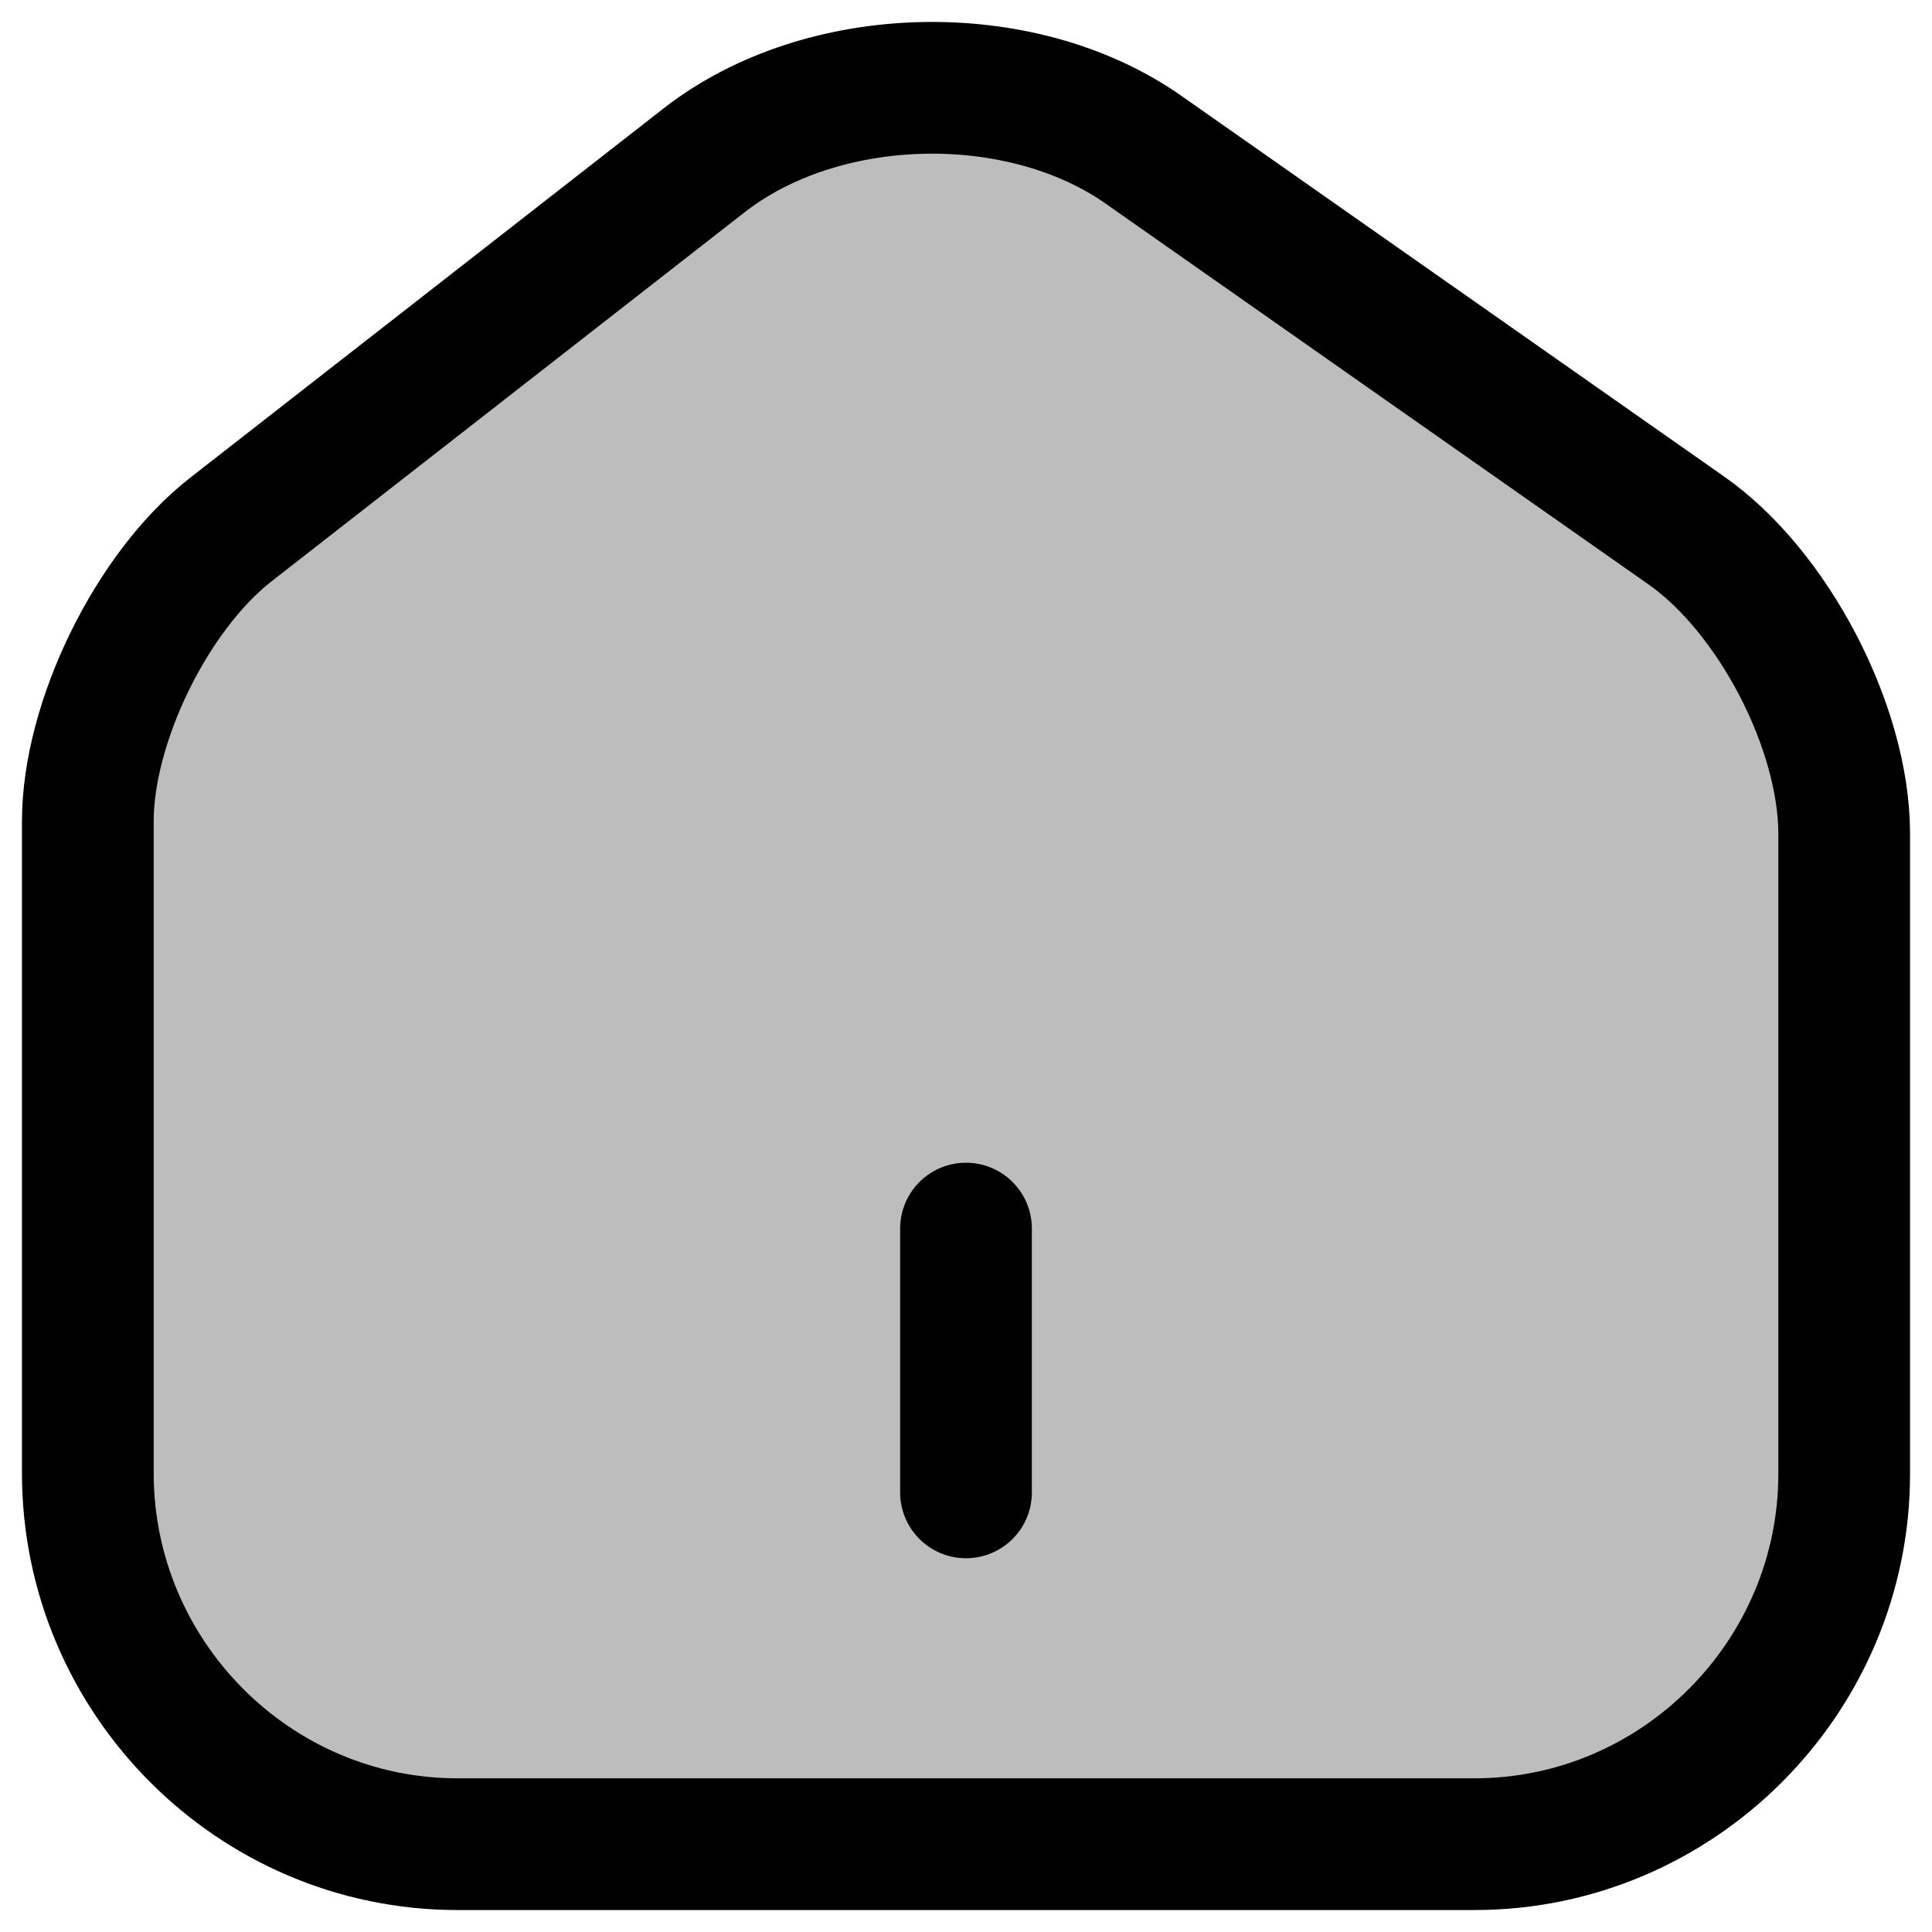
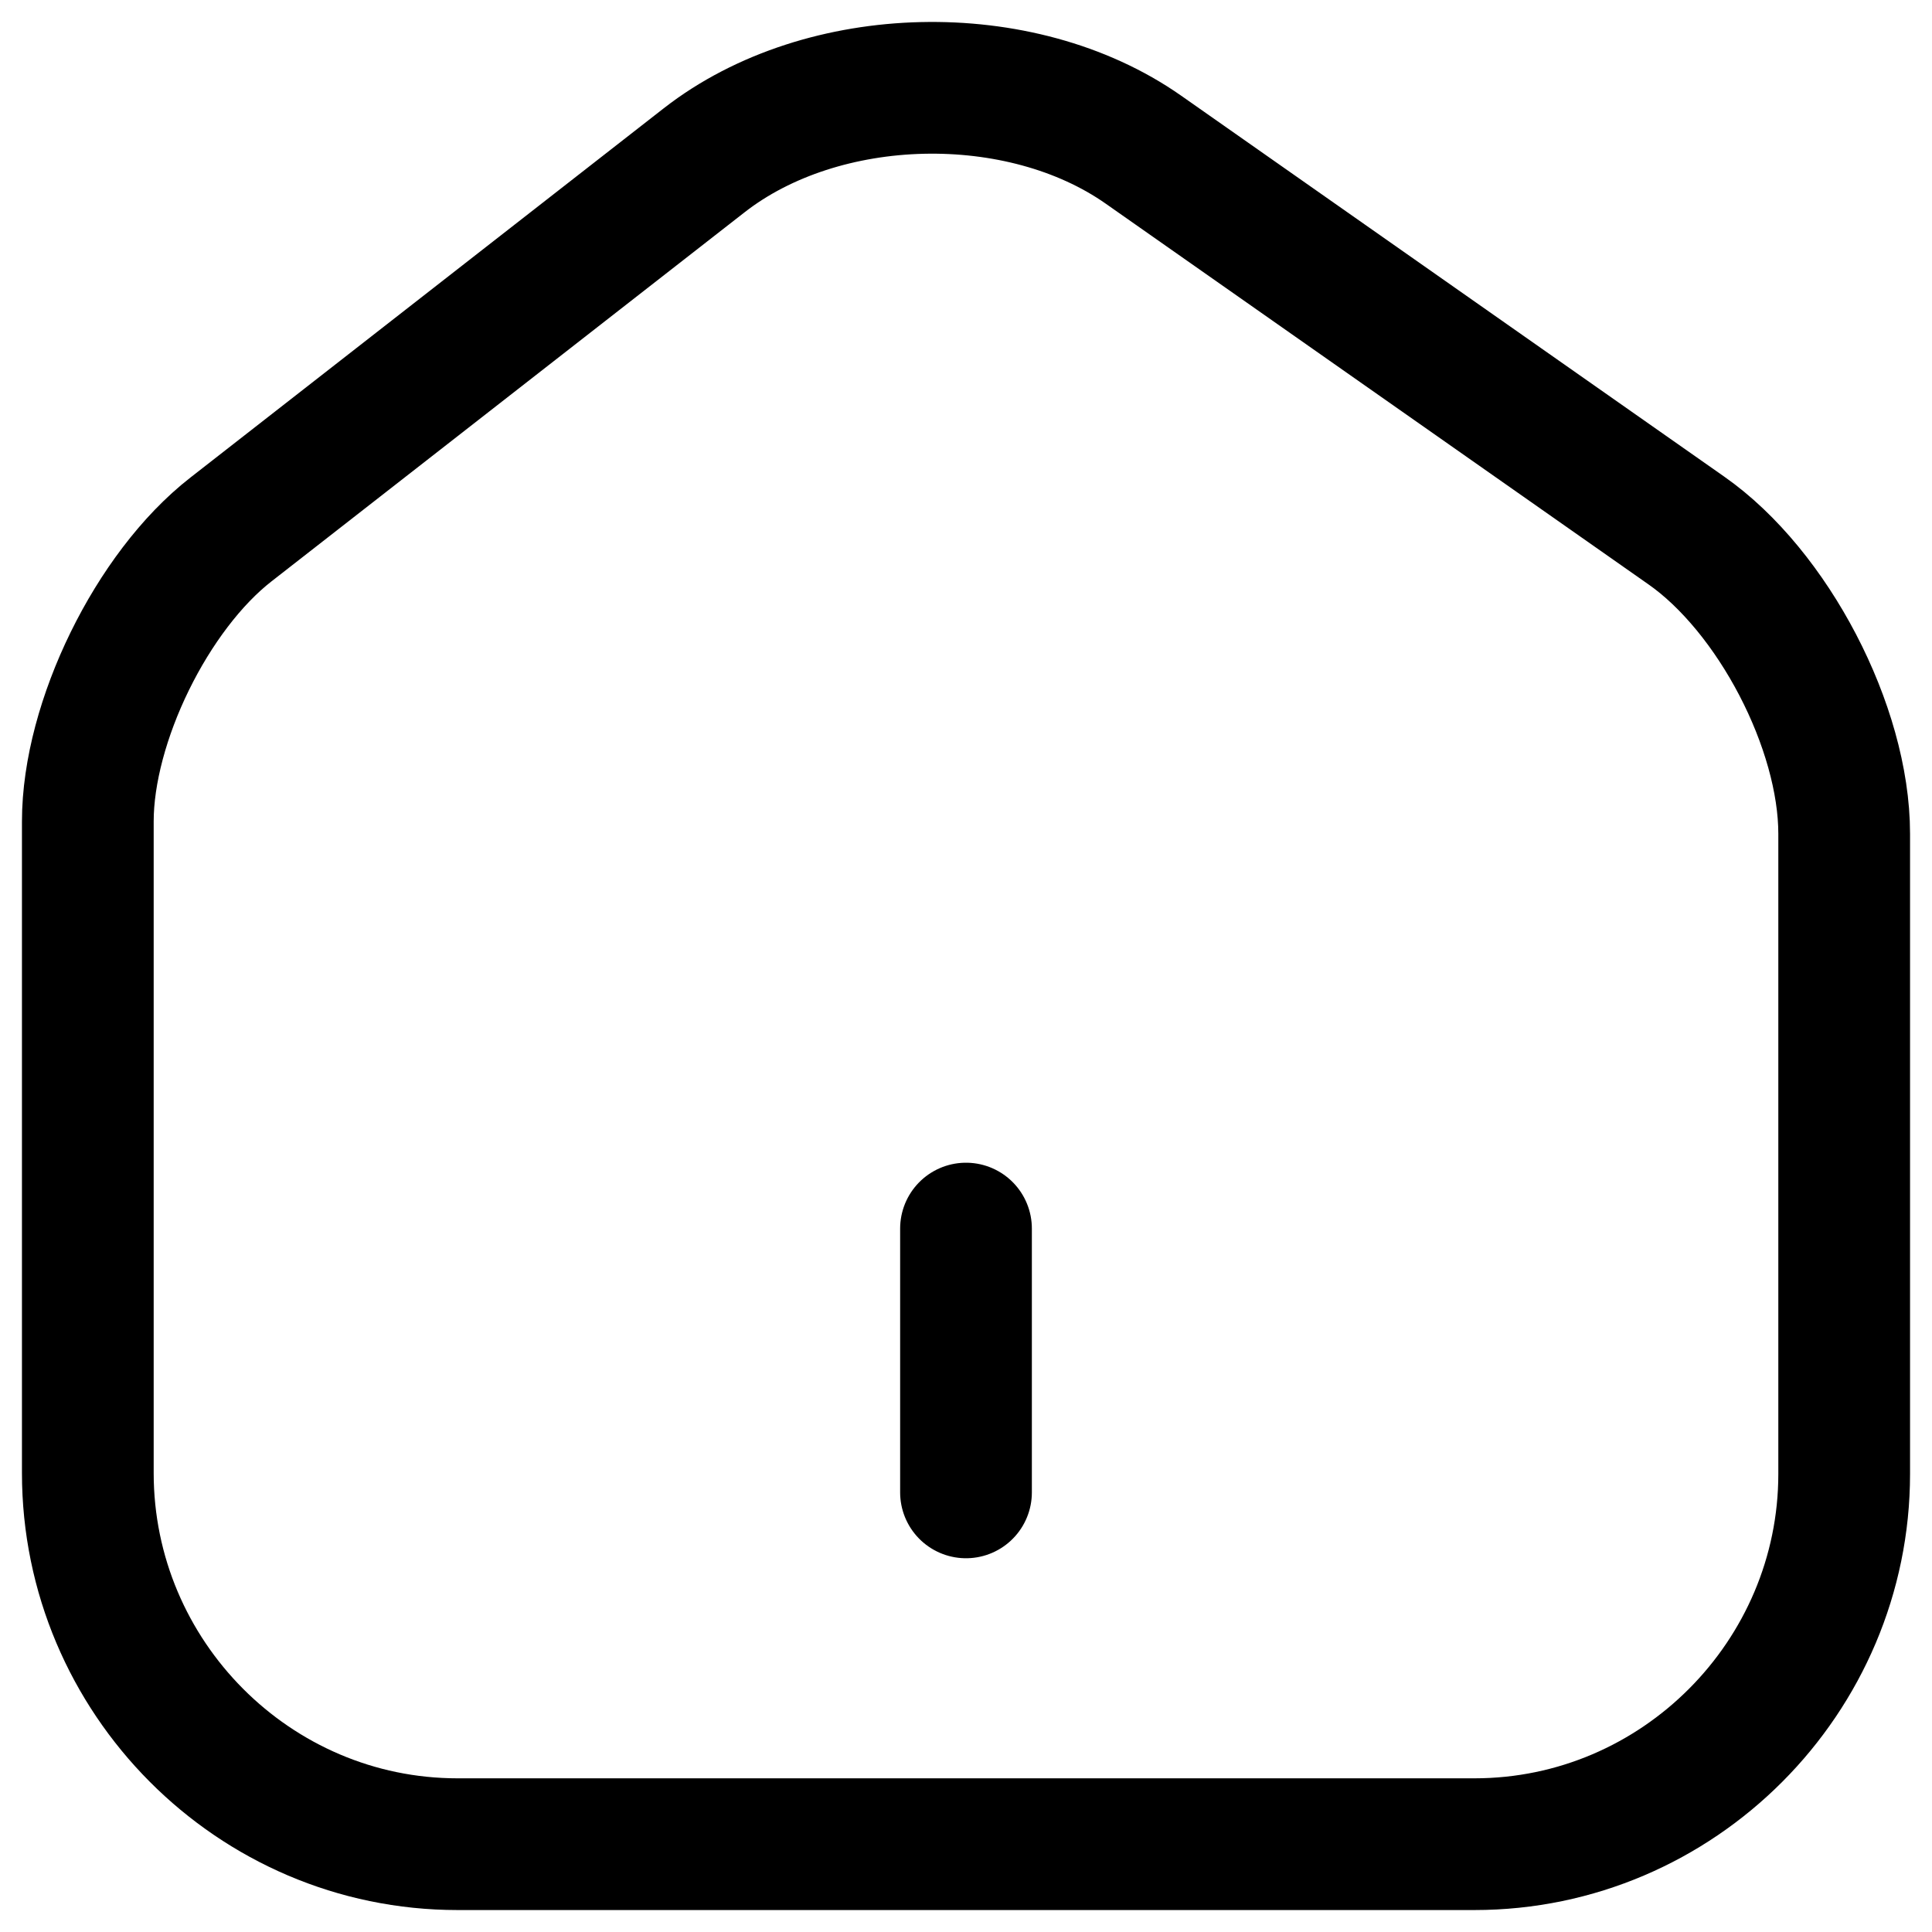
<svg xmlns="http://www.w3.org/2000/svg" fill="none" viewBox="0 0 22 22" height="22" width="22">
-   <path fill="#BDBDBD" d="M8.02 1.824L2.63 6.029C1.73 6.73 1 8.222 1 9.354V16.774C1 19.097 2.89 21 5.21 21H16.79C19.11 21 21 19.097 21 16.784V9.494C21 8.283 20.19 6.73 19.2 6.039L13.02 1.704C11.62 0.722 9.37 0.772 8.02 1.824Z" />
-   <path fill="#BDBDBD" d="M11 16.994V13.99Z" />
  <path stroke-linejoin="round" stroke-linecap="round" stroke-width="1.5" stroke="black" d="M11 16.994V13.99M8.02 1.824L2.63 6.029C1.73 6.73 1 8.222 1 9.354V16.774C1 19.097 2.89 21 5.21 21H16.79C19.11 21 21 19.097 21 16.784V9.494C21 8.283 20.19 6.73 19.2 6.039L13.02 1.704C11.62 0.722 9.37 0.772 8.02 1.824Z" />
</svg>